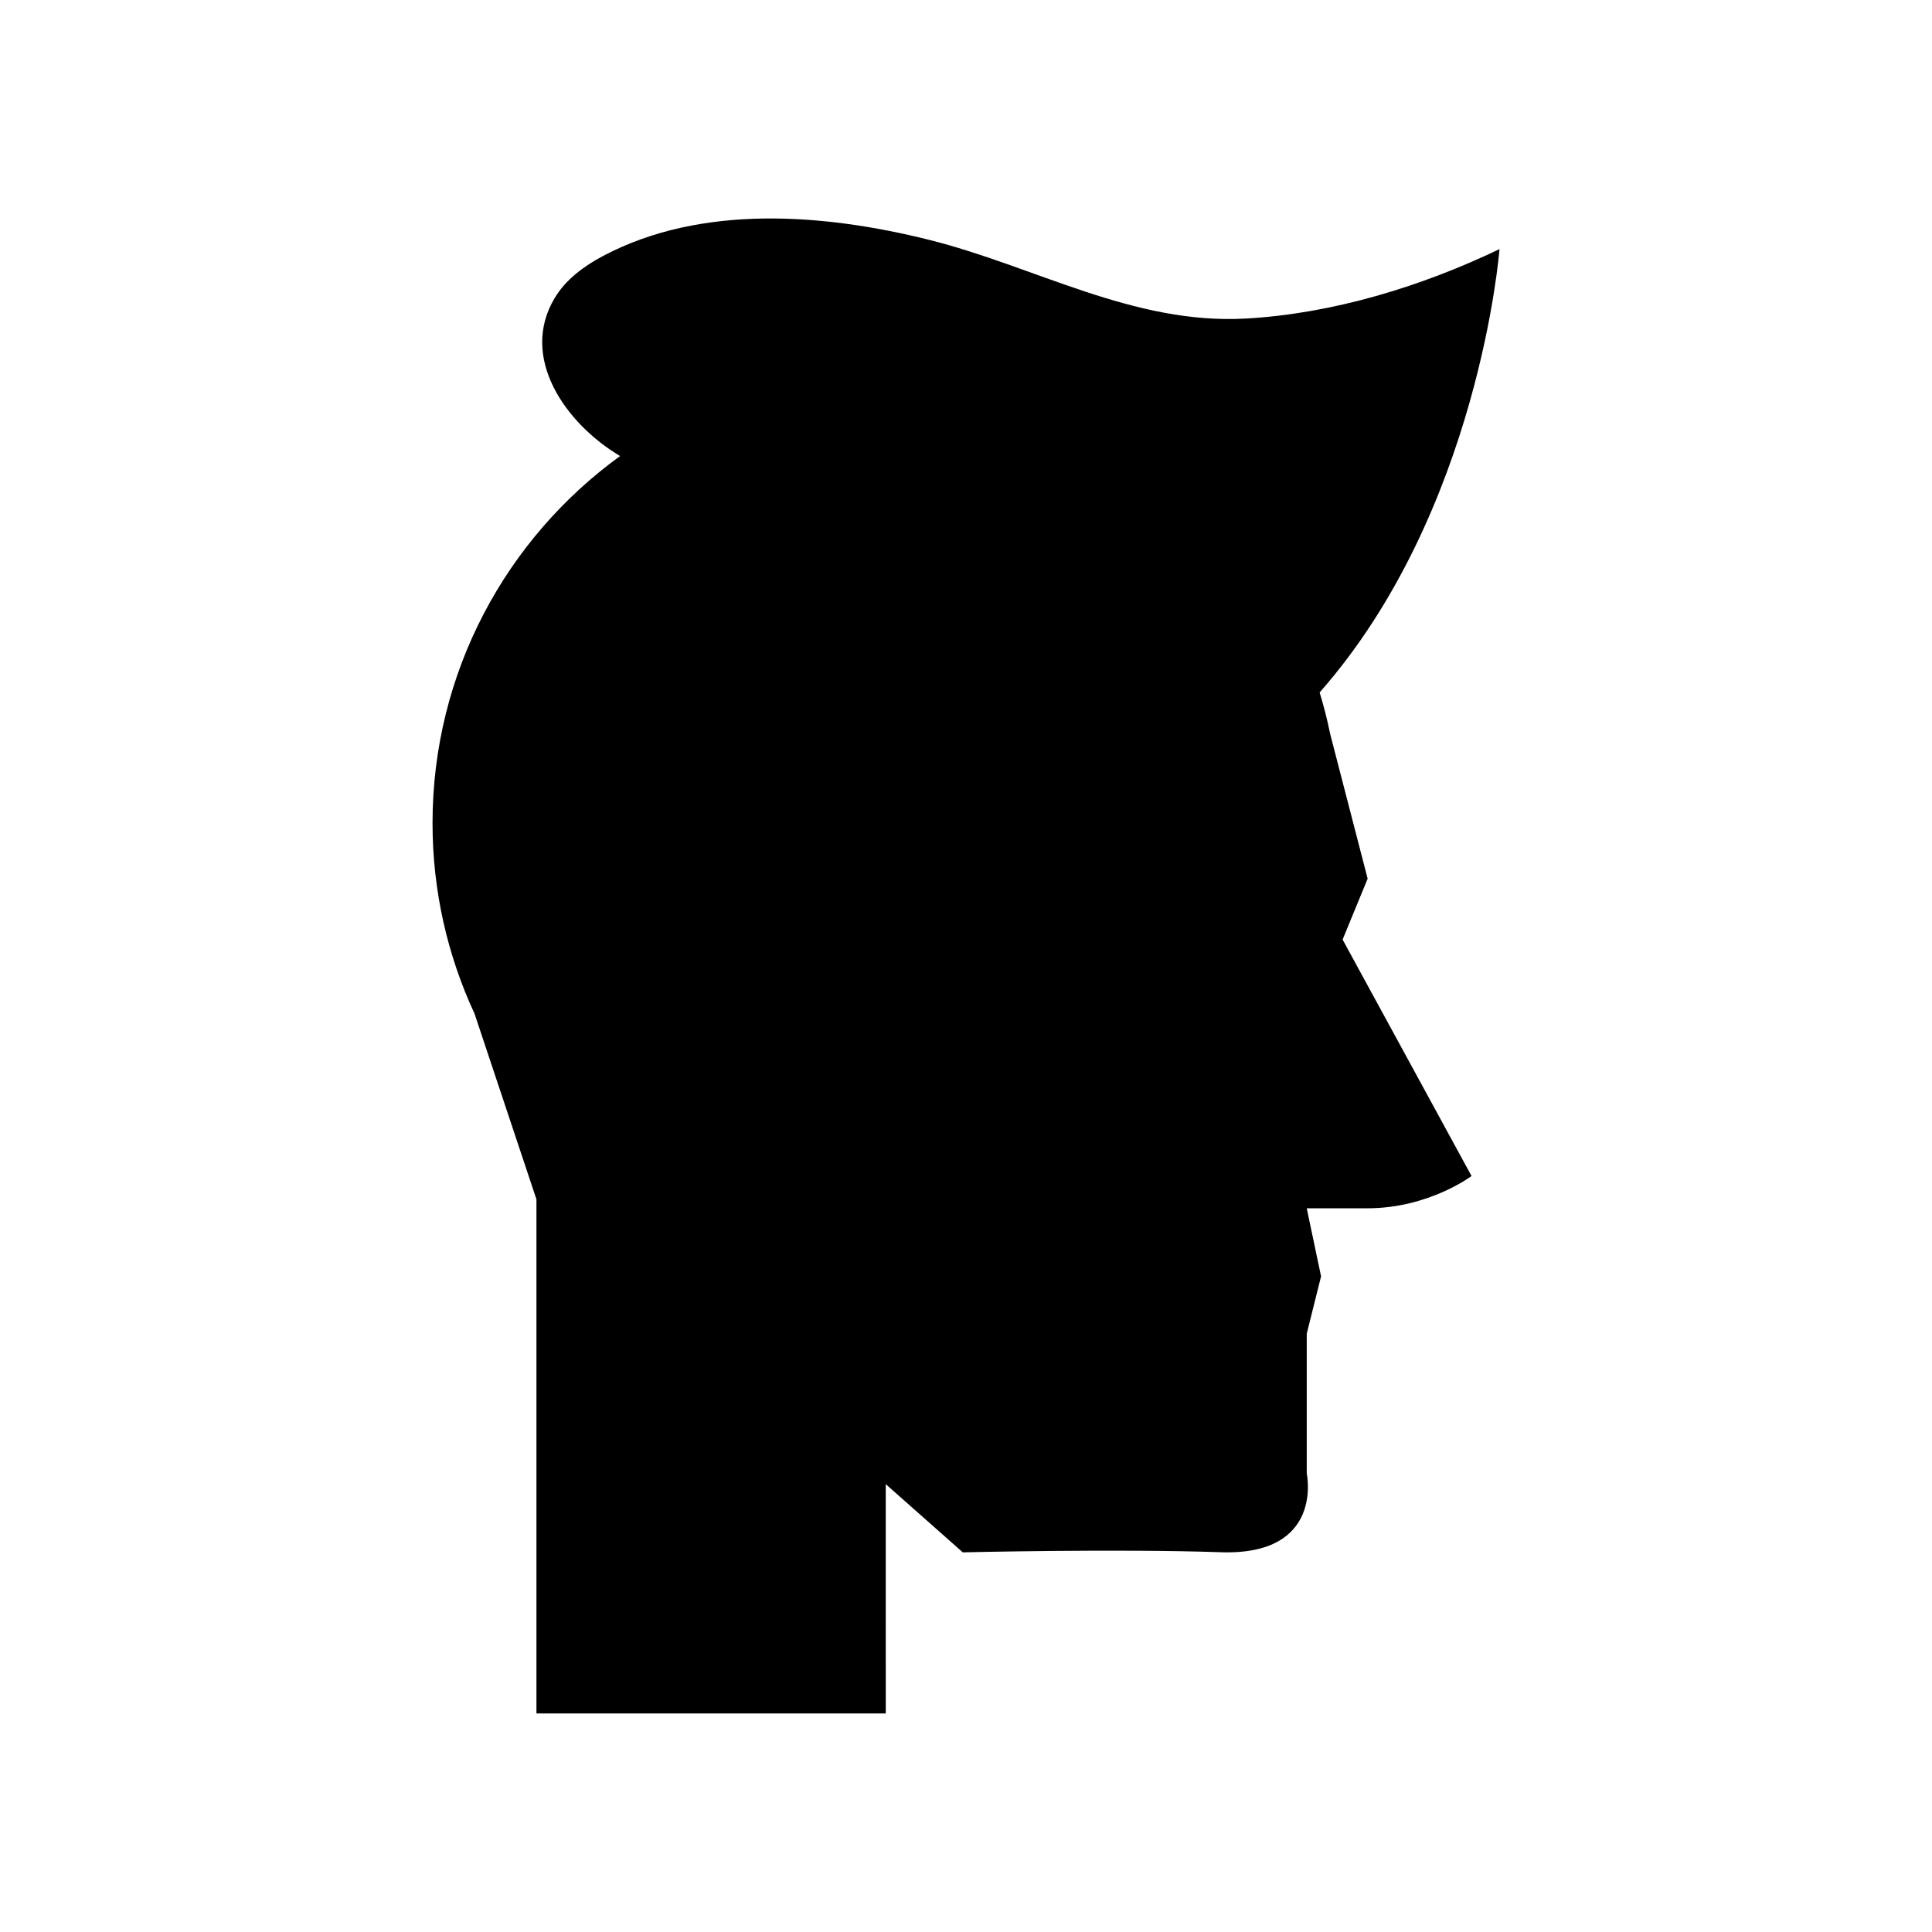
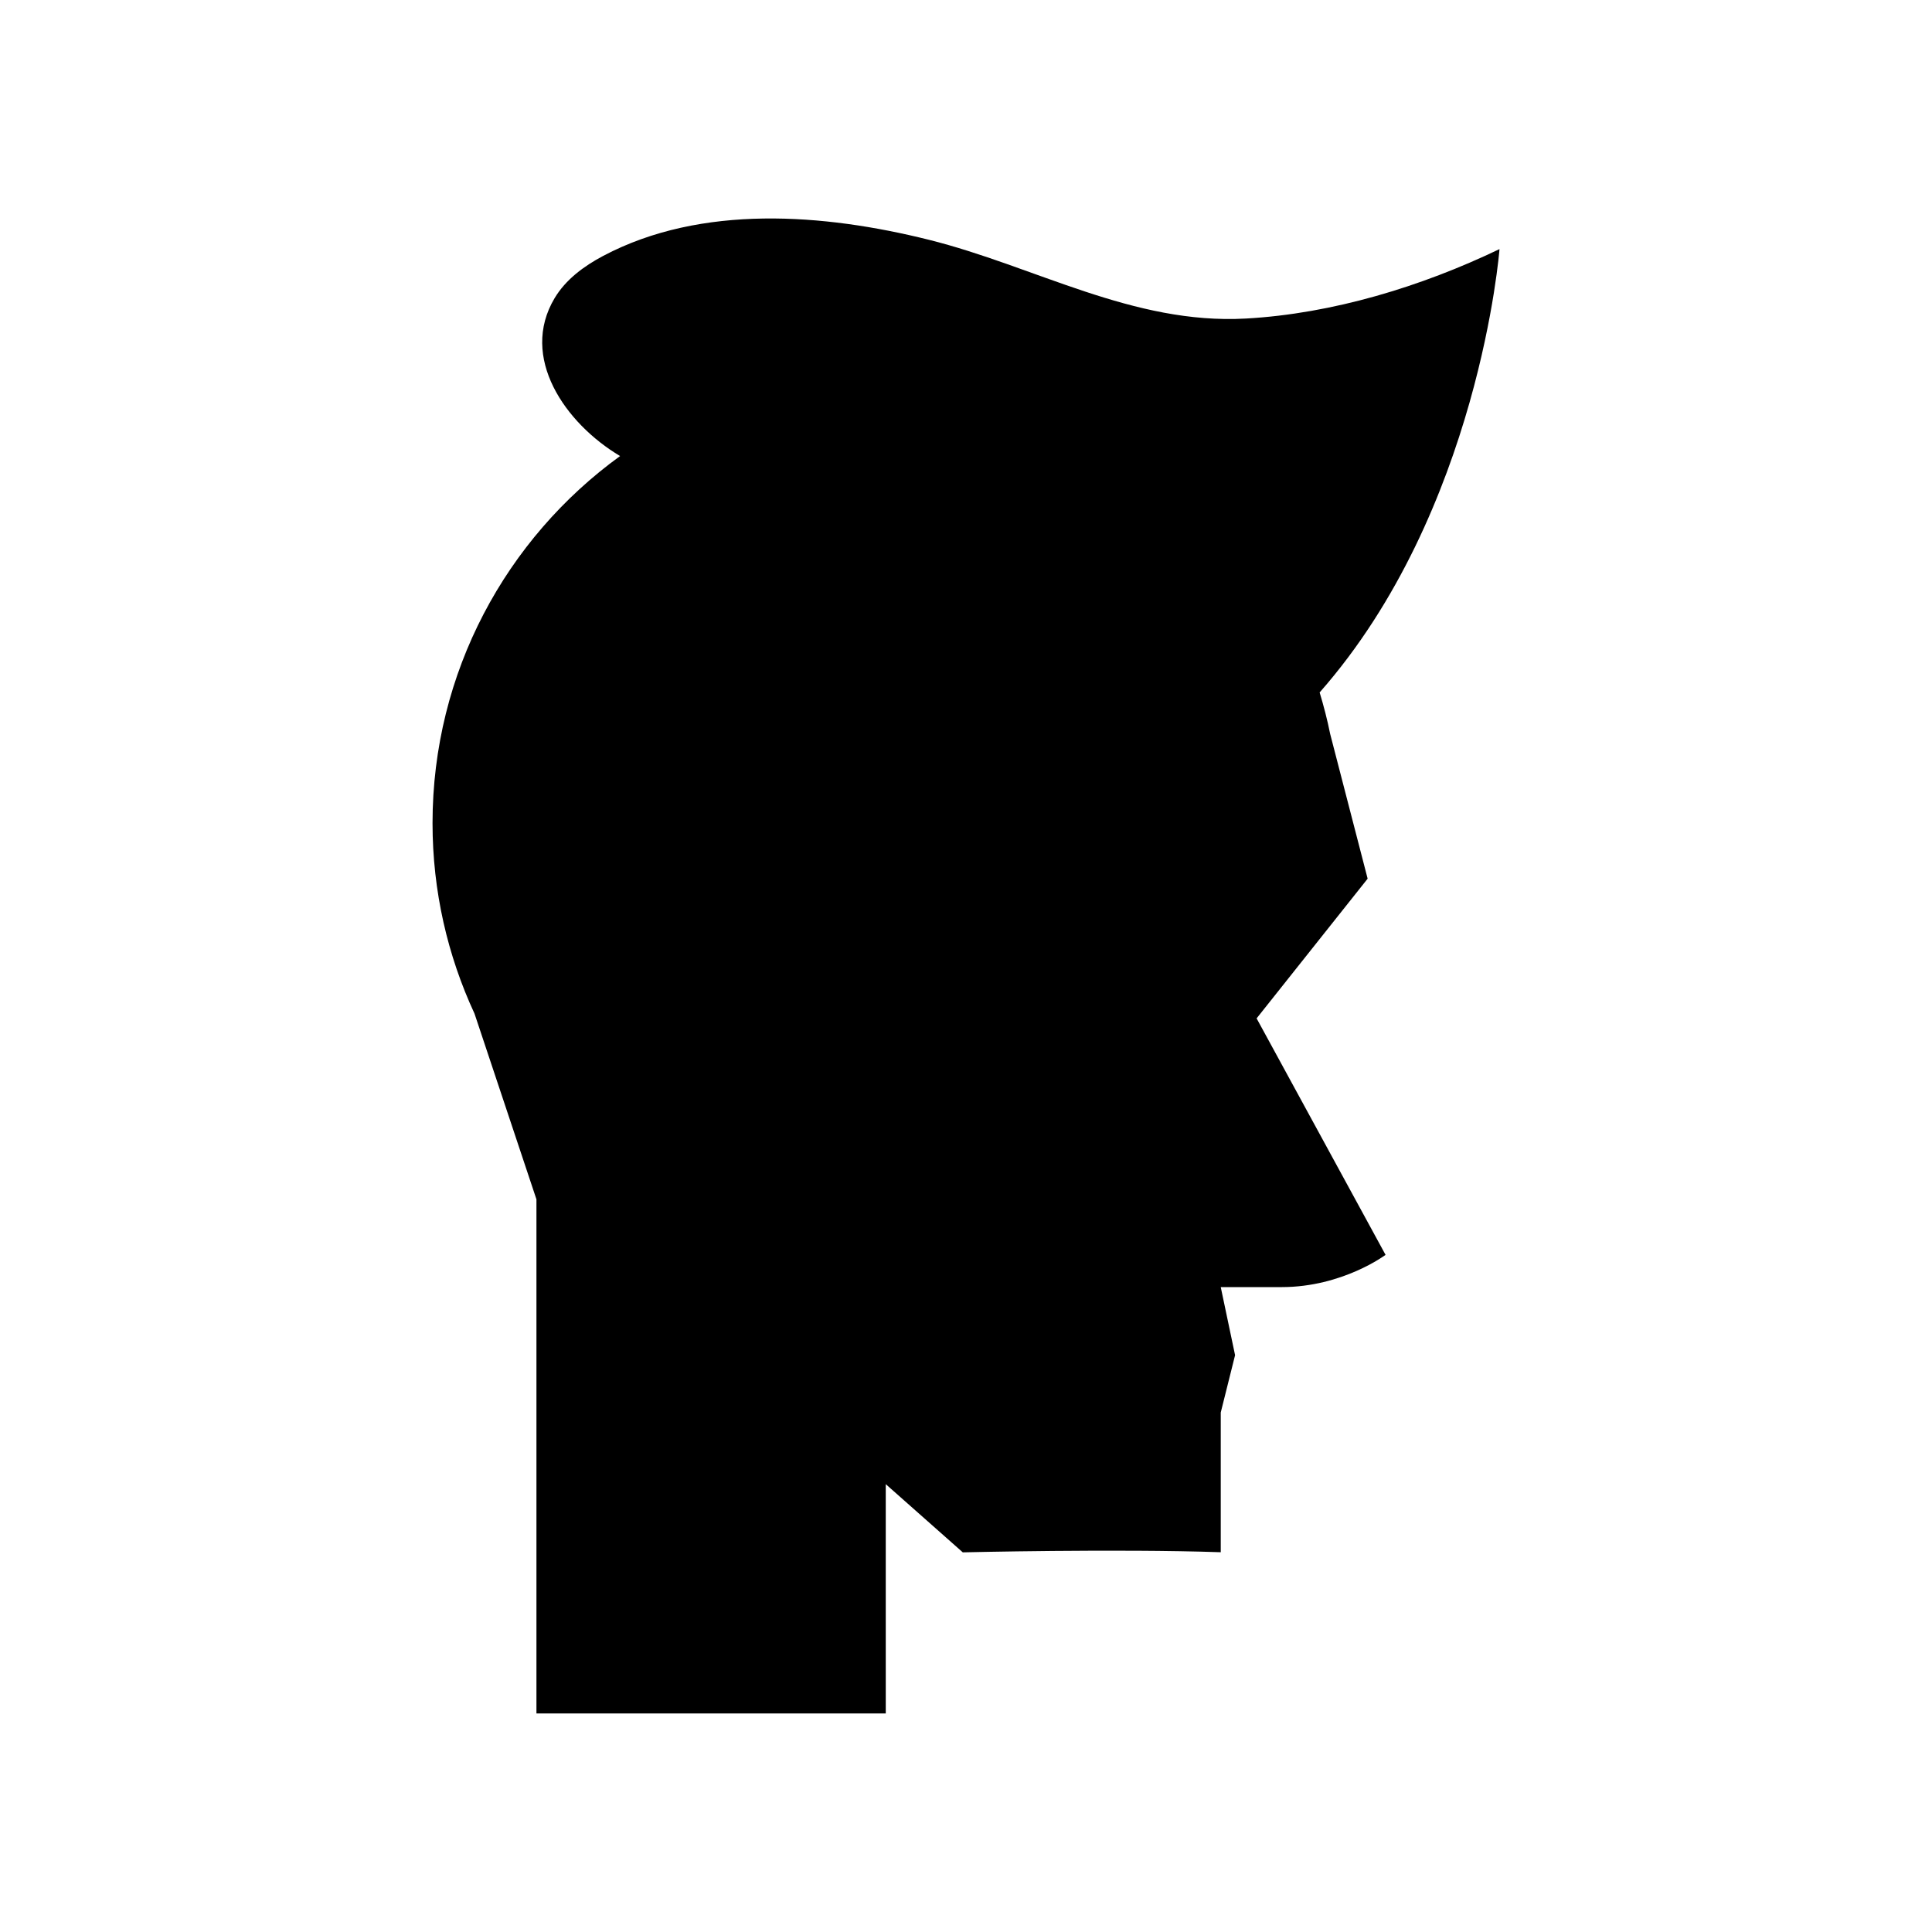
<svg xmlns="http://www.w3.org/2000/svg" fill="#000000" width="800px" height="800px" version="1.1" viewBox="144 144 512 512">
-   <path d="m506.44 376.86-9.941-38.395c-0.746-3.727-1.699-7.371-2.781-10.961 42.34-48.078 47.664-117.49 47.664-117.49-20.707 9.93-44.203 17.113-67.18 18.402-30 1.68-55.918-13.867-84.141-20.898-27.707-6.902-60.16-9.473-86.18 4.281-5.106 2.699-9.949 6.262-12.906 11.215-9.352 15.664 2.734 33.121 17.352 41.844-30.105 21.824-49.703 57.258-49.703 97.285 0 18.039 4.004 35.137 11.129 50.488l16.41 49.207v136.25h92.574l-0.004-60.77 20.414 18.07s40.828-0.98 68.363-0.031c27.535 0.949 22.789-20.887 22.789-20.887v-37.031l3.797-15.191-3.797-18.039h16.141c16.141 0 27.535-8.547 27.535-8.547l-34.172-62.668z" />
+   <path d="m506.44 376.86-9.941-38.395c-0.746-3.727-1.699-7.371-2.781-10.961 42.34-48.078 47.664-117.49 47.664-117.49-20.707 9.93-44.203 17.113-67.18 18.402-30 1.68-55.918-13.867-84.141-20.898-27.707-6.902-60.16-9.473-86.18 4.281-5.106 2.699-9.949 6.262-12.906 11.215-9.352 15.664 2.734 33.121 17.352 41.844-30.105 21.824-49.703 57.258-49.703 97.285 0 18.039 4.004 35.137 11.129 50.488l16.41 49.207v136.25h92.574l-0.004-60.77 20.414 18.07s40.828-0.98 68.363-0.031v-37.031l3.797-15.191-3.797-18.039h16.141c16.141 0 27.535-8.547 27.535-8.547l-34.172-62.668z" />
</svg>